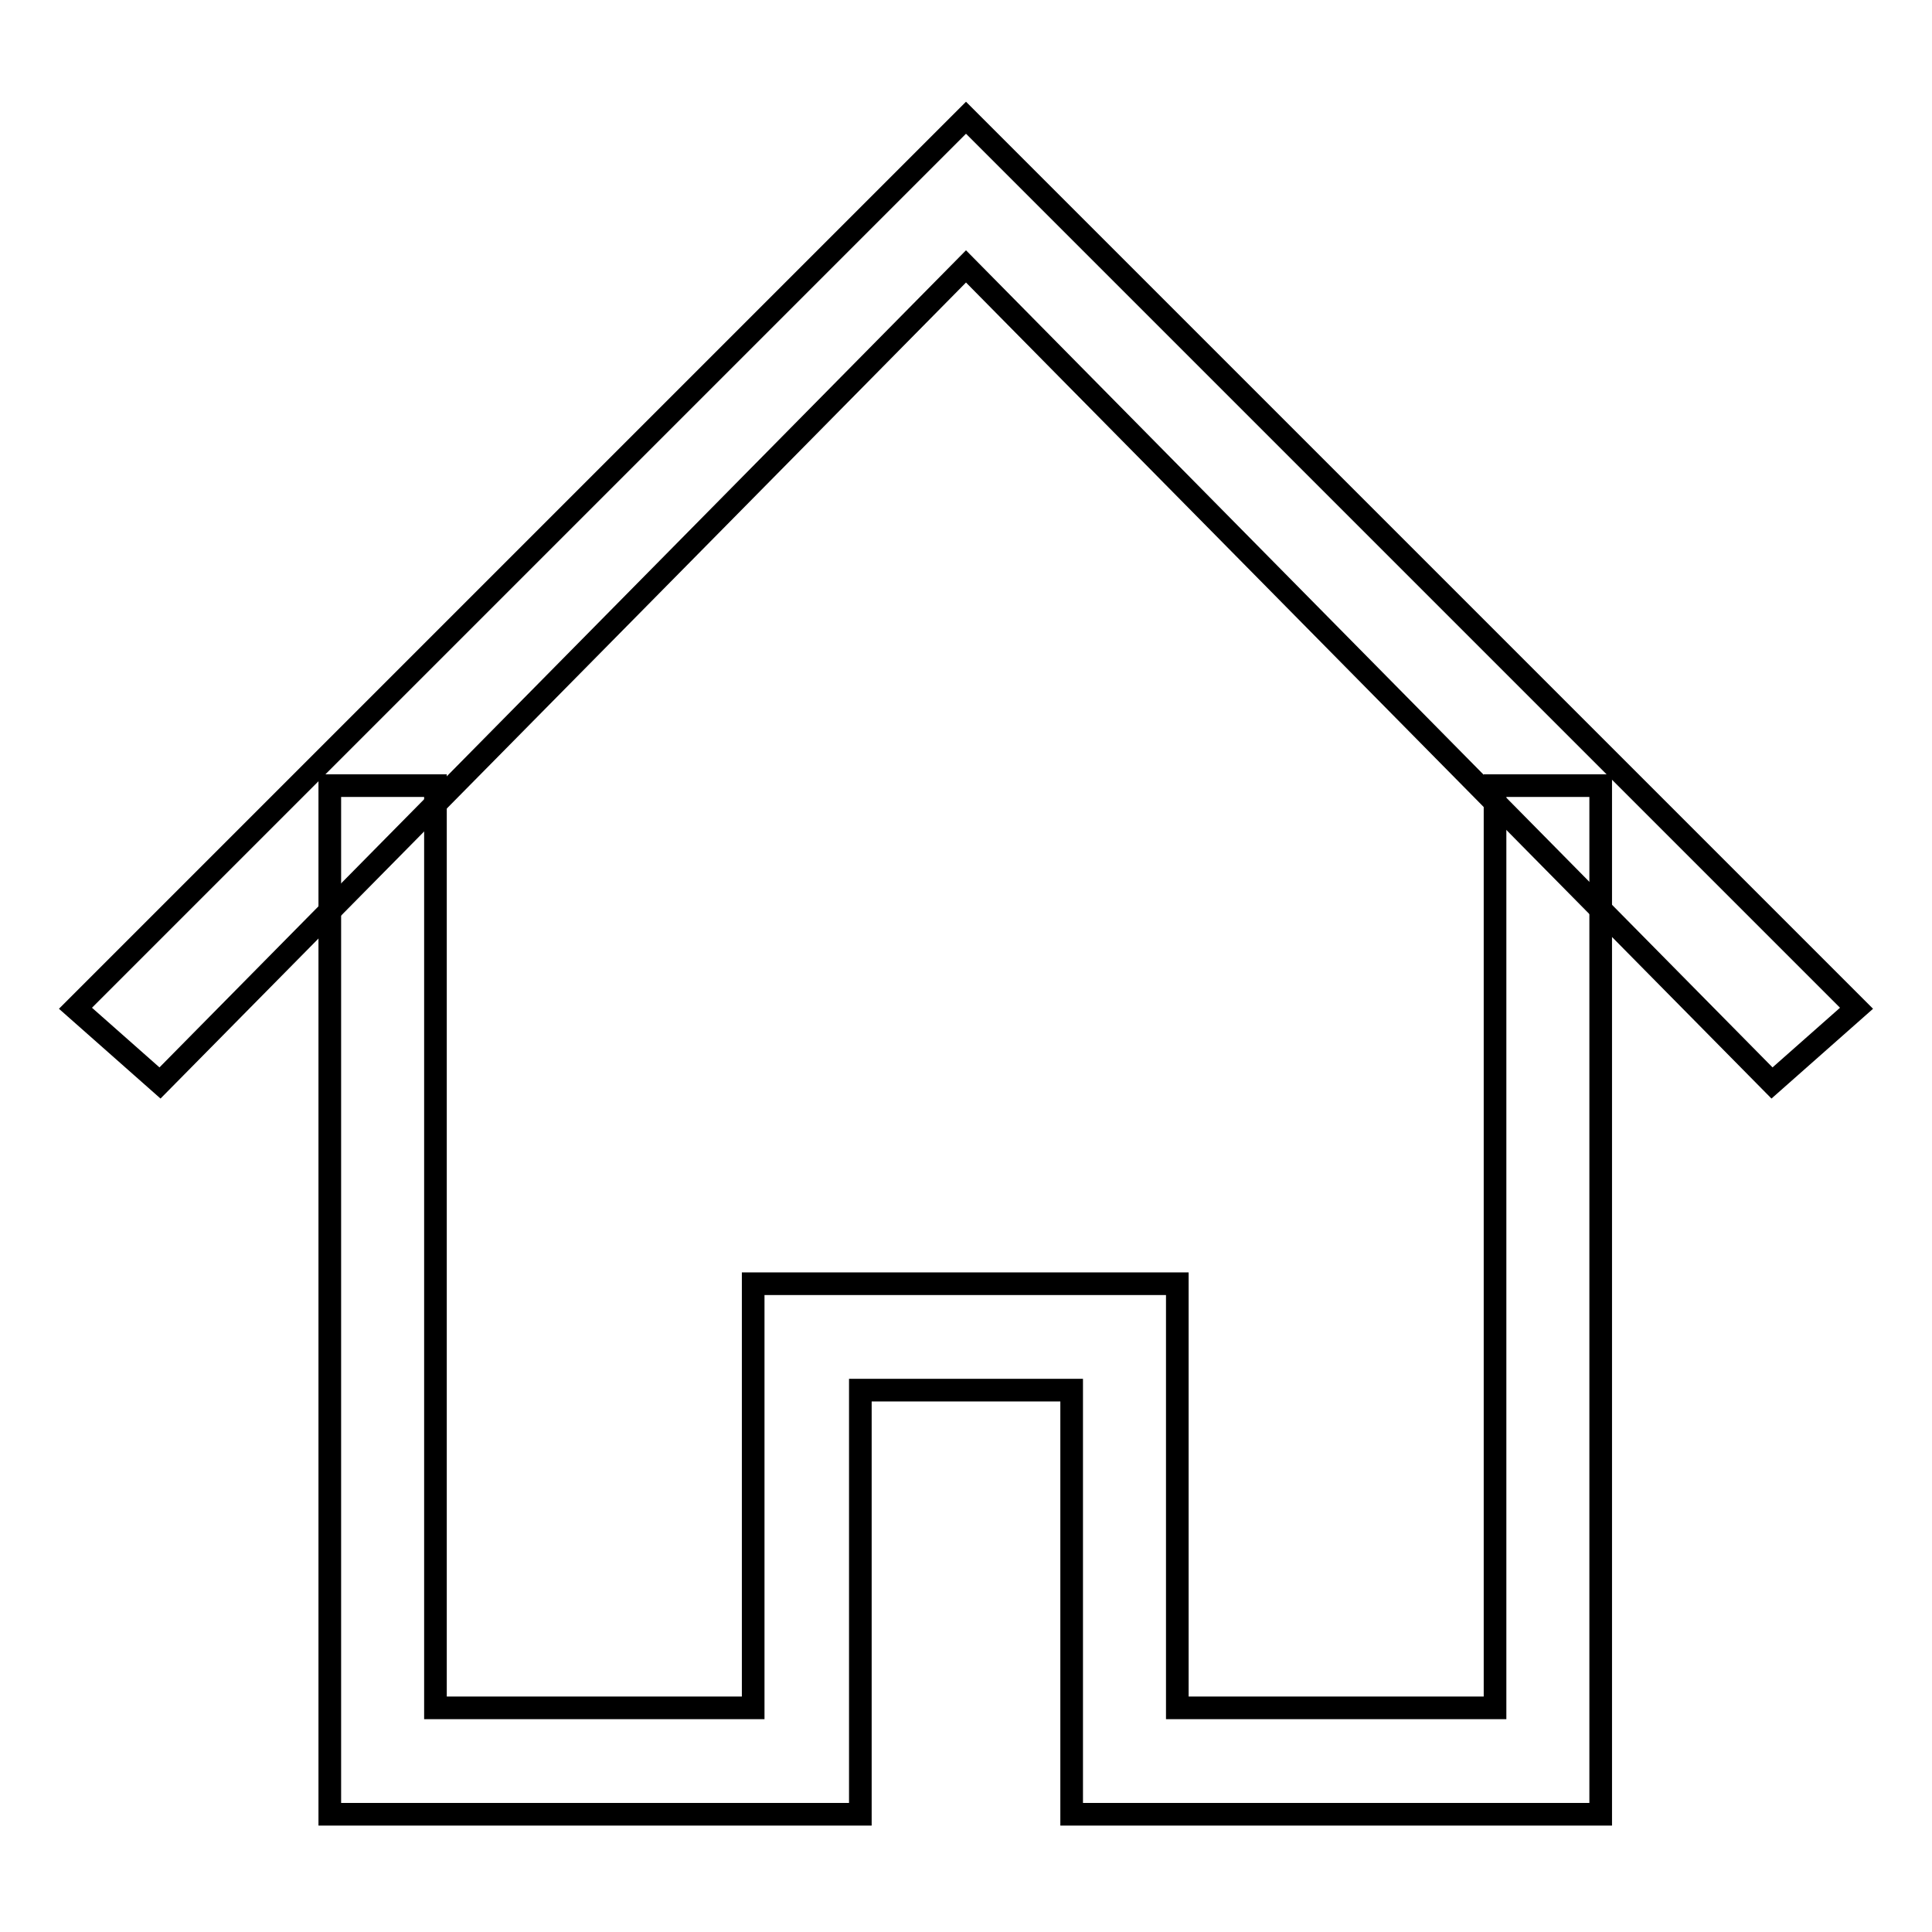
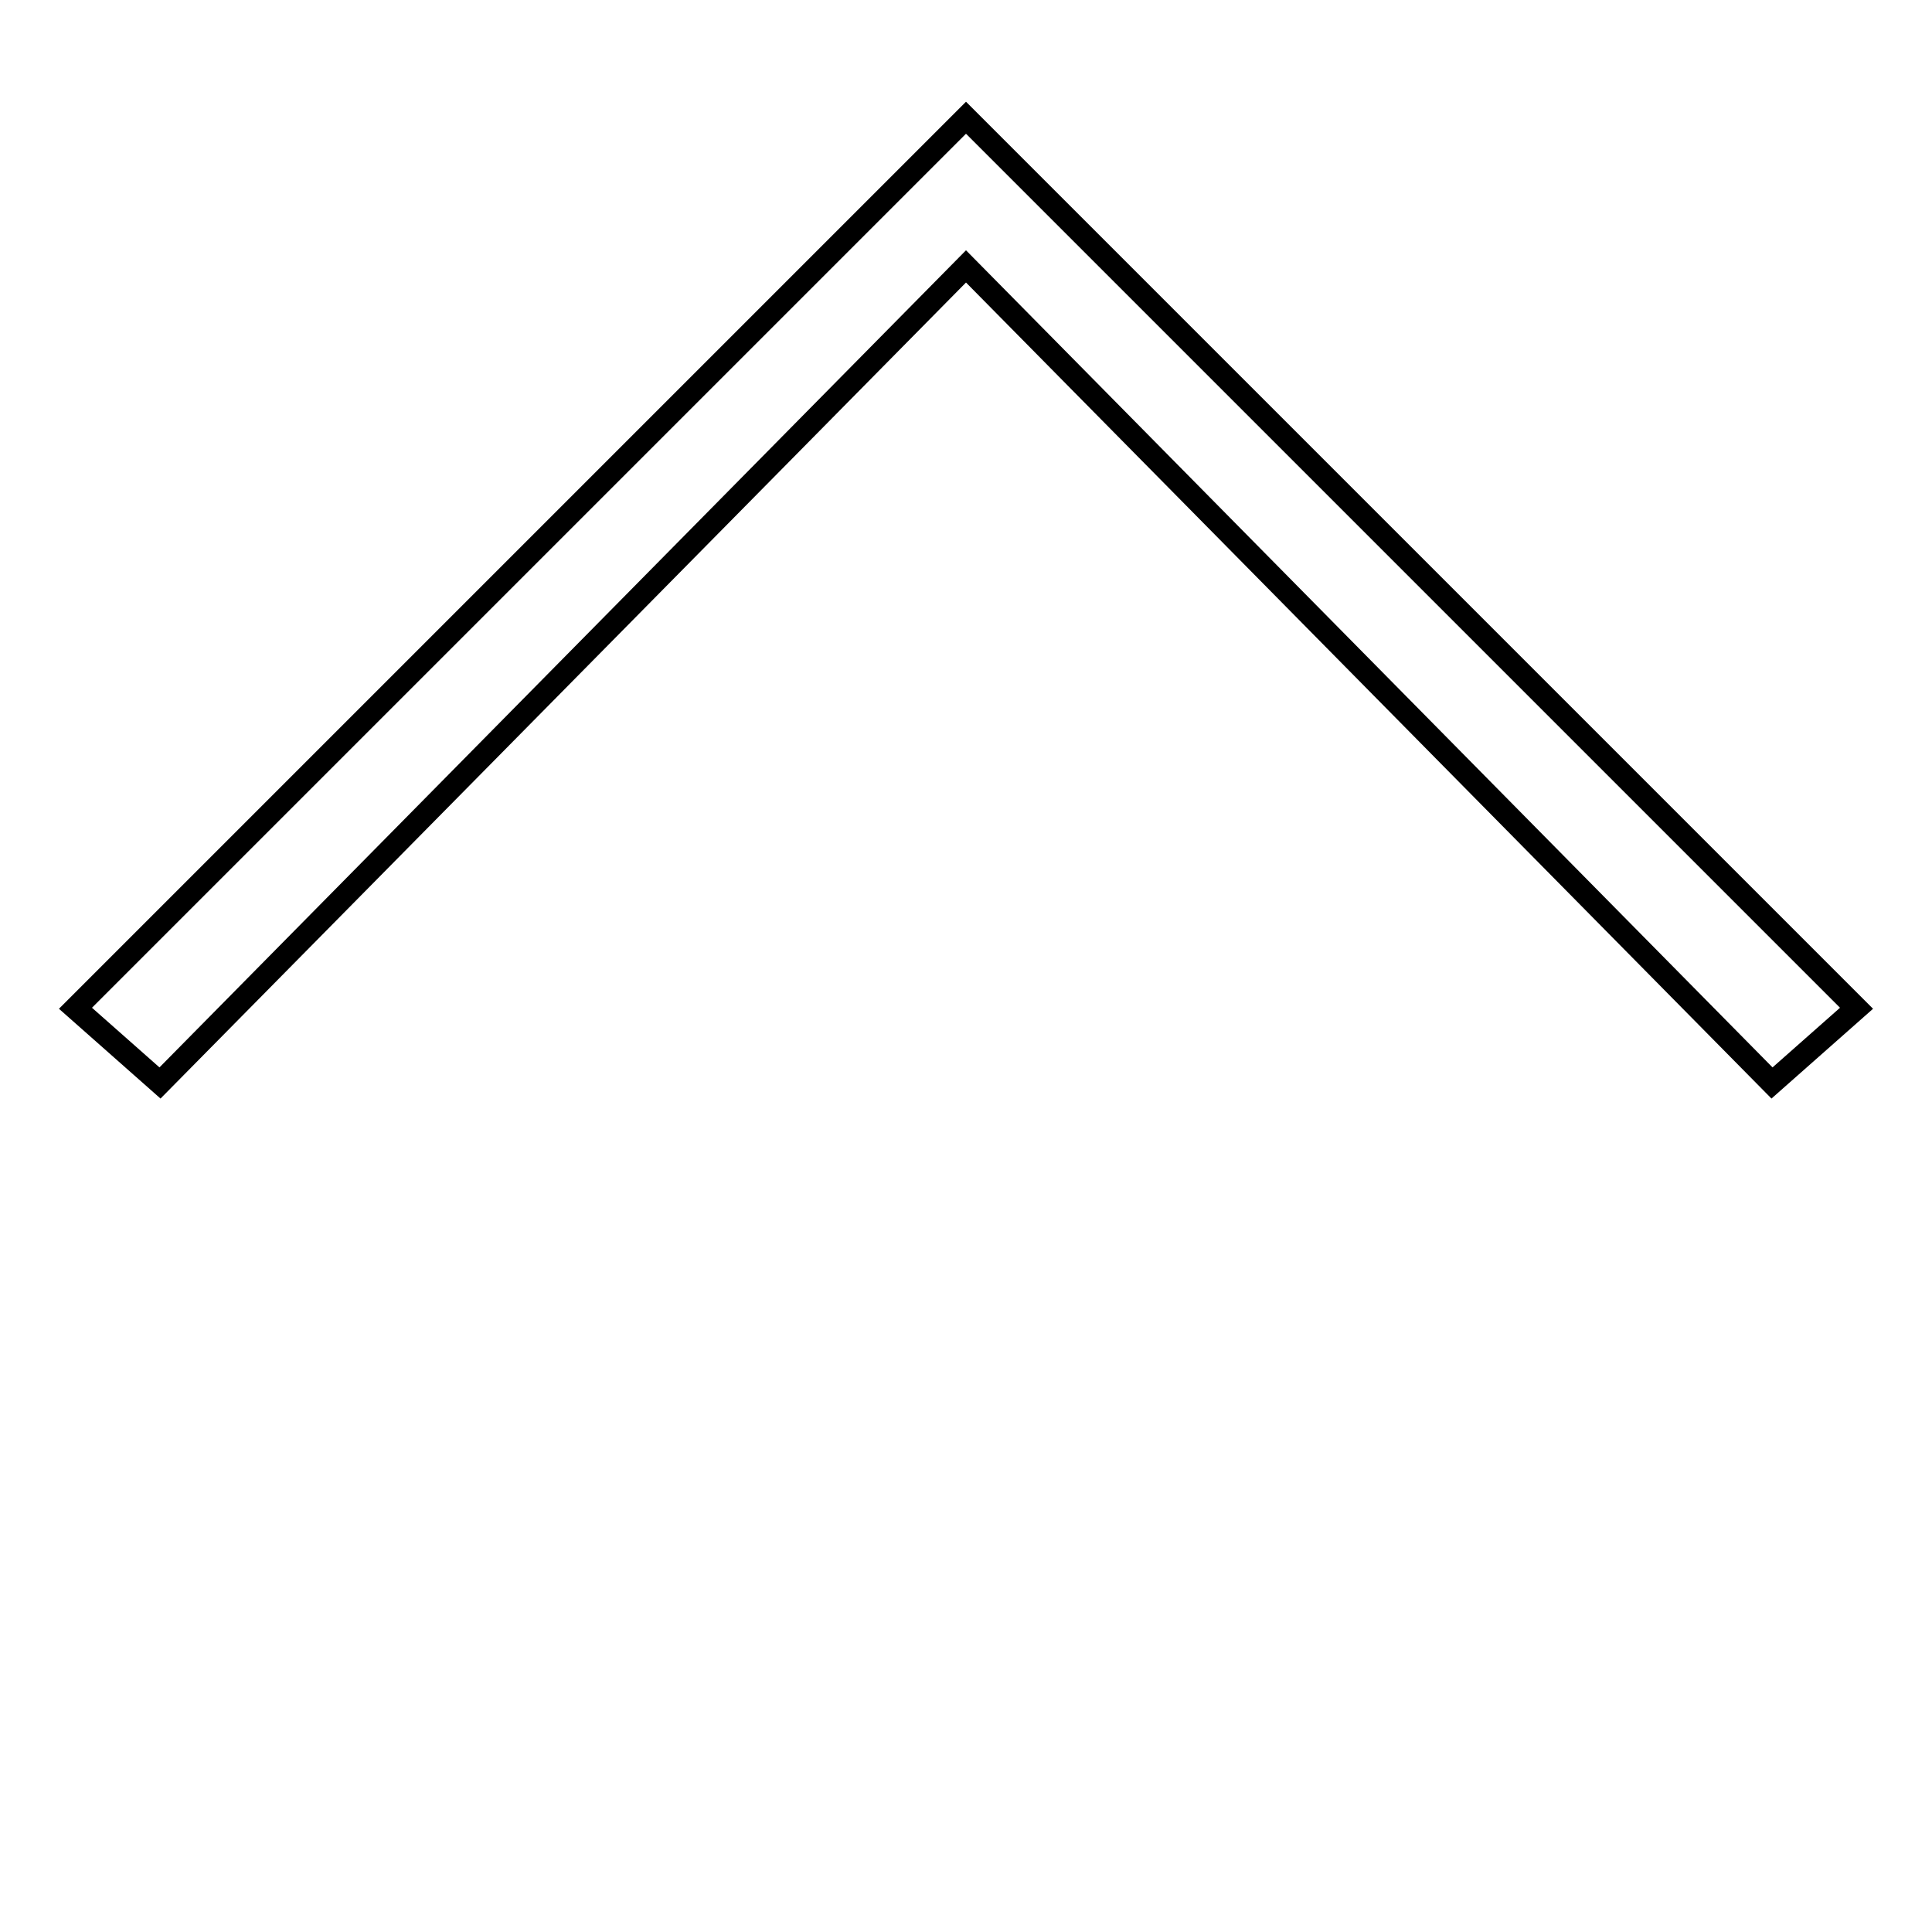
<svg xmlns="http://www.w3.org/2000/svg" version="1.1" x="0px" y="0px" viewBox="0 0 256 256" enable-background="new 0 0 256 256" xml:space="preserve">
  <g>
-     <path stroke-width="3" fill-opacity="0" stroke="#000000" d="M212.3,240.4H142v-56.2H114v56.2H43.7V104.1h14v122.2h42.1v-56.2h56.2v56.2h42.1V104.1h14V240.4z" />
    <path stroke-width="3" fill-opacity="0" stroke="#000000" d="M234.8,143.5L128,35.3L21.2,143.5L10,133.6l118-118l118,118L234.8,143.5z" />
  </g>
</svg>